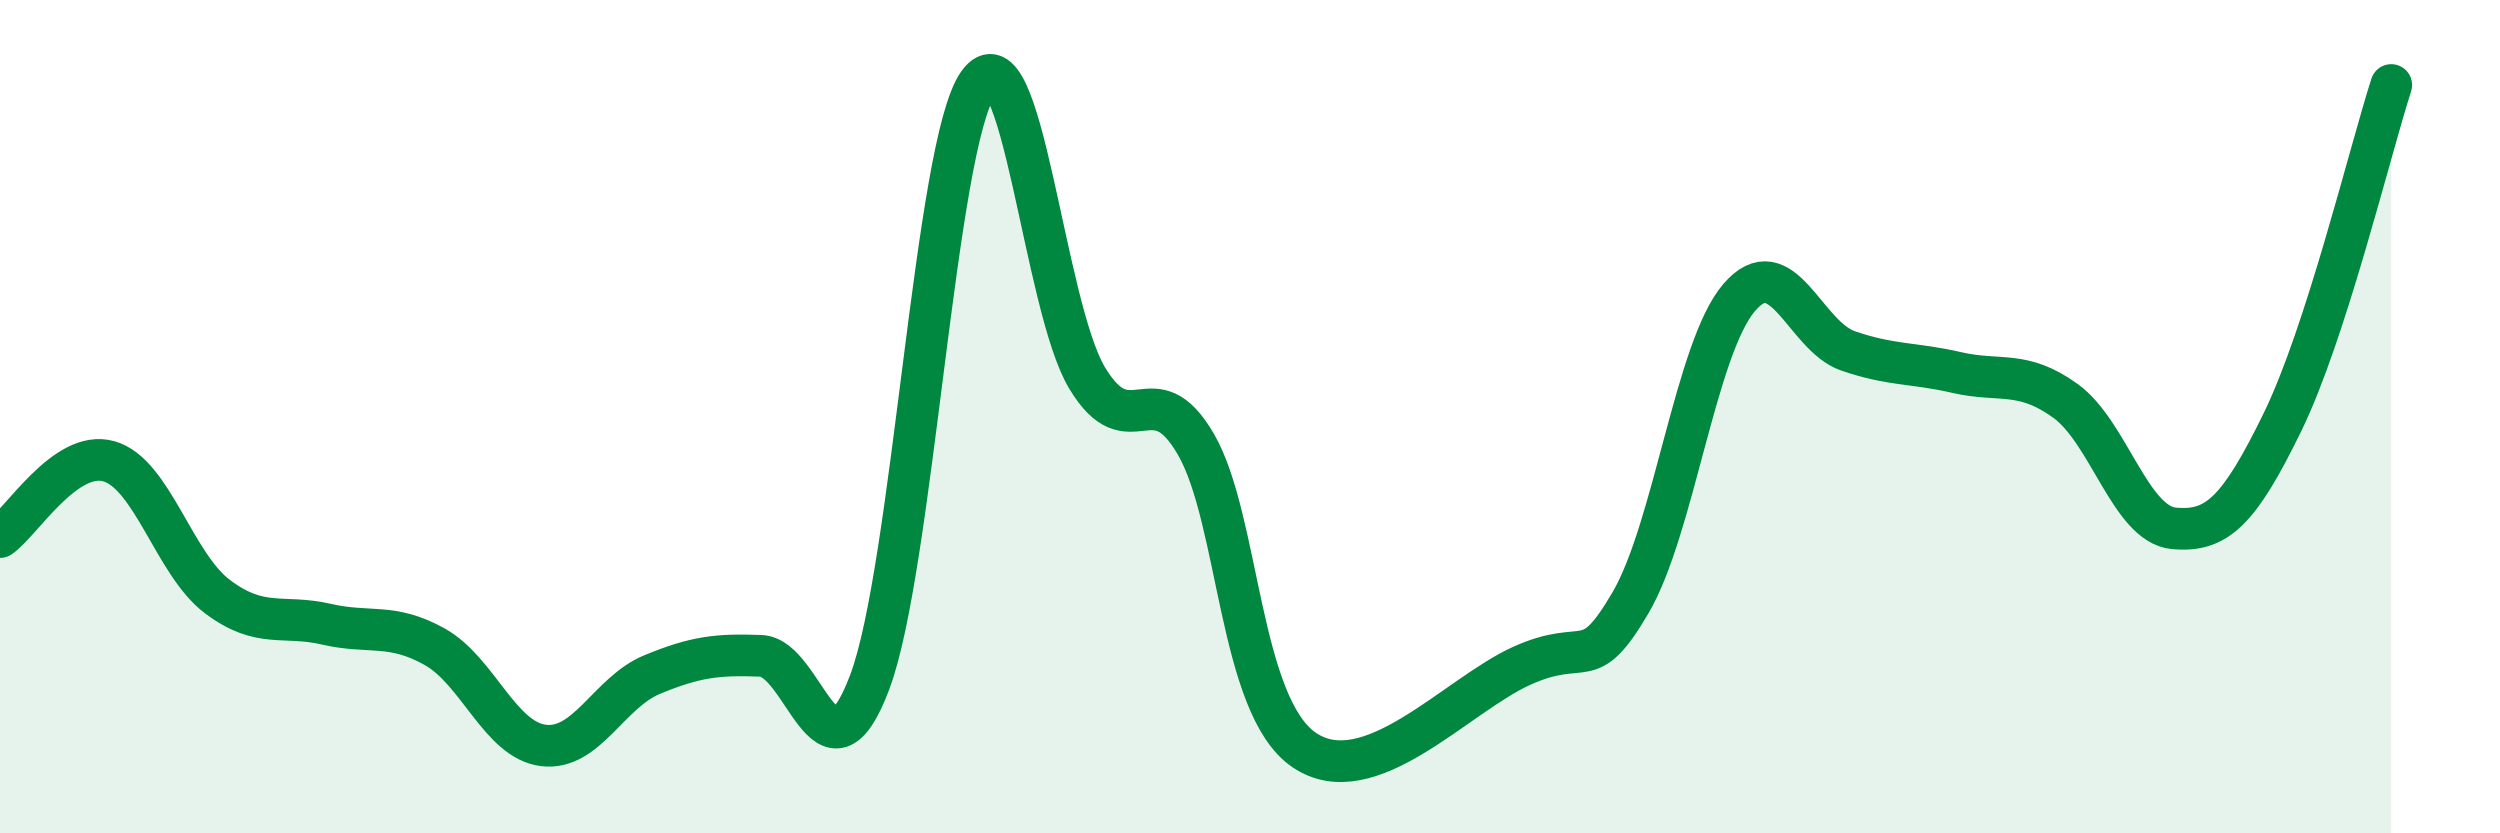
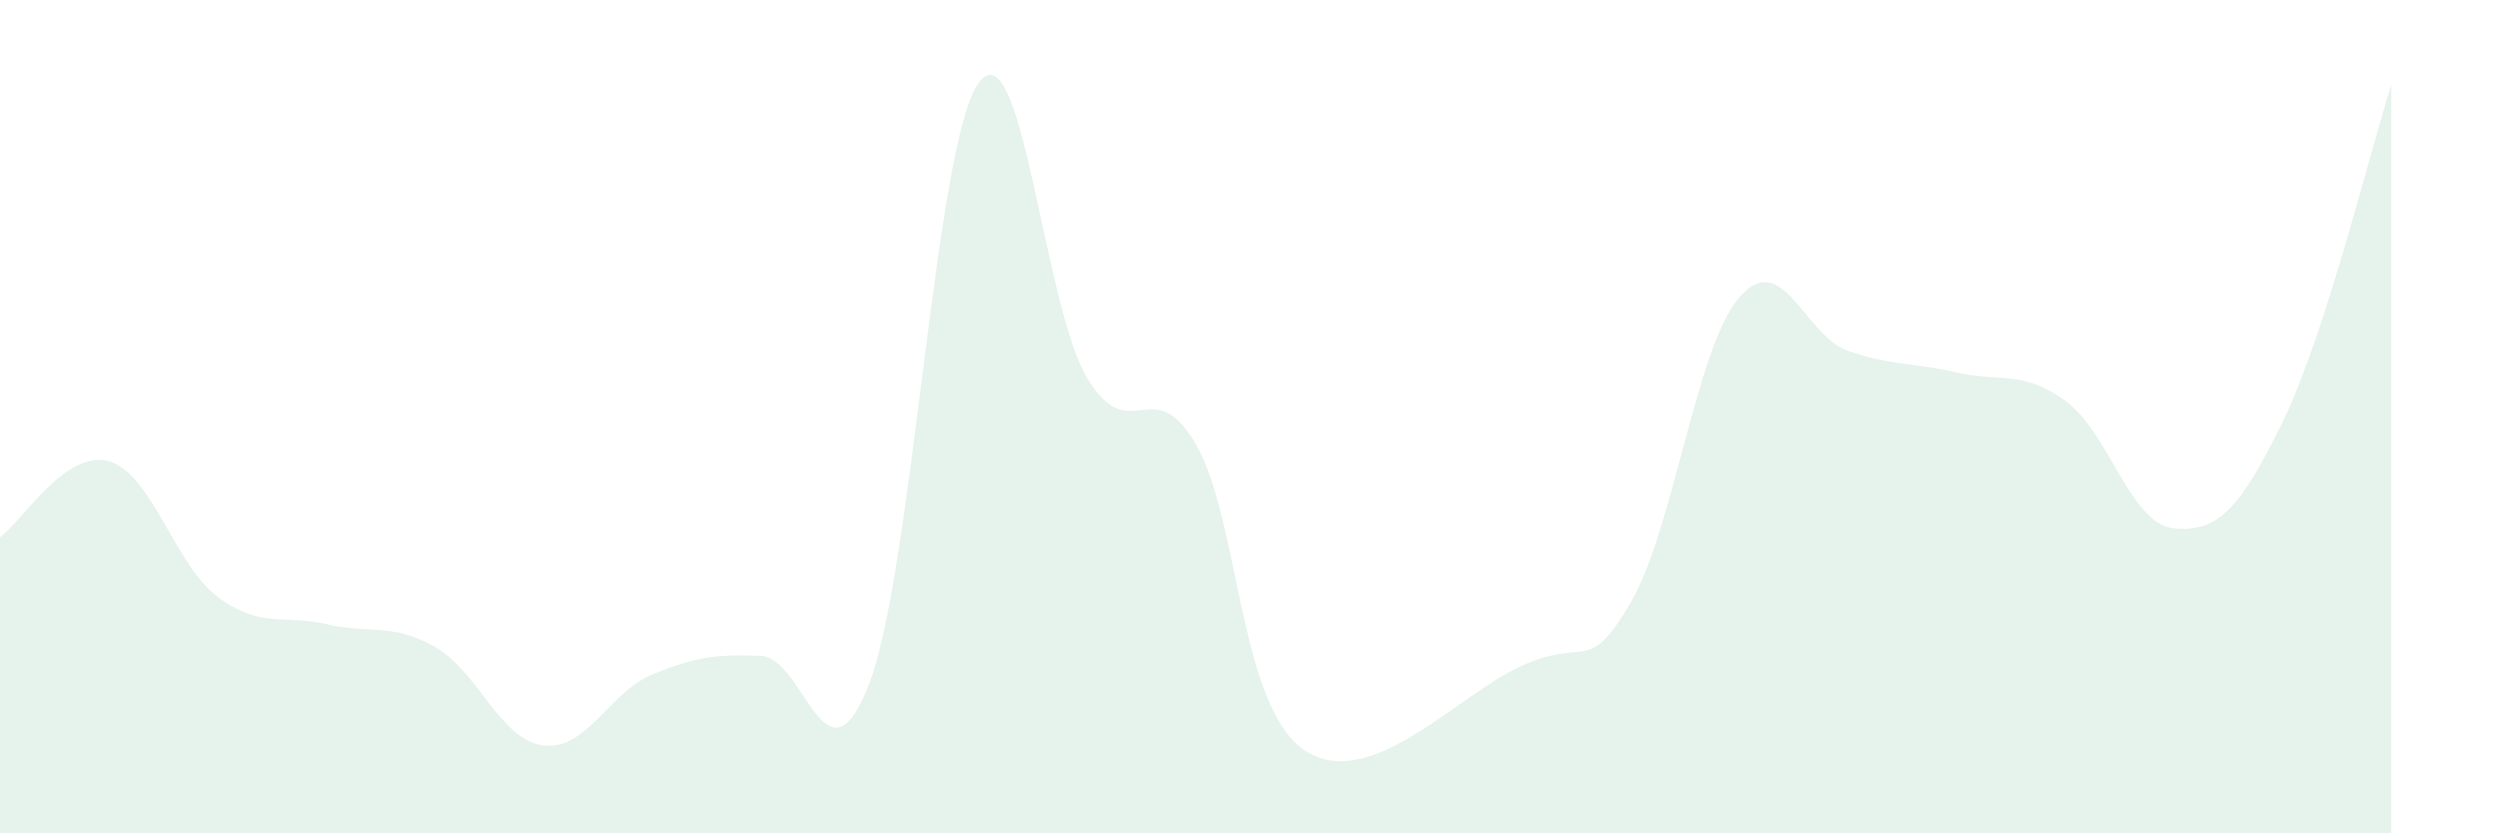
<svg xmlns="http://www.w3.org/2000/svg" width="60" height="20" viewBox="0 0 60 20">
  <path d="M 0,12.89 C 0.52,12.53 1.57,10.78 2.61,11.07 C 3.65,11.36 4.18,13.54 5.22,14.32 C 6.26,15.1 6.79,14.74 7.83,14.98 C 8.87,15.22 9.39,14.94 10.43,15.52 C 11.47,16.1 12,17.76 13.04,17.89 C 14.08,18.02 14.61,16.62 15.65,16.19 C 16.69,15.76 17.22,15.7 18.26,15.74 C 19.3,15.78 19.83,19.13 20.87,16.38 C 21.91,13.63 22.44,3.46 23.48,2 C 24.52,0.54 25.05,7.34 26.09,9.07 C 27.13,10.8 27.66,8.87 28.7,10.66 C 29.74,12.45 29.74,16.94 31.3,18 C 32.86,19.06 34.95,16.69 36.52,15.98 C 38.09,15.27 38.09,16.24 39.13,14.47 C 40.17,12.7 40.7,8.35 41.74,7.14 C 42.78,5.93 43.31,8.06 44.35,8.42 C 45.39,8.78 45.92,8.7 46.96,8.94 C 48,9.18 48.53,8.87 49.57,9.62 C 50.61,10.37 51.13,12.58 52.17,12.68 C 53.21,12.78 53.74,12.26 54.78,10.13 C 55.82,8 56.87,3.66 57.39,2.04L57.39 20L0 20Z" fill="#008740" opacity="0.1" stroke-linecap="round" stroke-linejoin="round" />
-   <path d="M 0,12.89 C 0.52,12.53 1.57,10.78 2.61,11.07 C 3.65,11.36 4.18,13.54 5.22,14.32 C 6.26,15.1 6.79,14.74 7.83,14.98 C 8.87,15.22 9.39,14.94 10.43,15.52 C 11.47,16.1 12,17.76 13.04,17.89 C 14.08,18.02 14.61,16.62 15.65,16.19 C 16.69,15.76 17.22,15.7 18.26,15.74 C 19.3,15.78 19.83,19.13 20.87,16.38 C 21.91,13.63 22.44,3.46 23.48,2 C 24.52,0.54 25.05,7.34 26.09,9.07 C 27.13,10.8 27.66,8.87 28.7,10.66 C 29.74,12.45 29.74,16.94 31.3,18 C 32.86,19.06 34.95,16.69 36.52,15.98 C 38.09,15.27 38.09,16.24 39.13,14.47 C 40.17,12.7 40.7,8.35 41.74,7.14 C 42.78,5.93 43.31,8.06 44.35,8.42 C 45.39,8.78 45.92,8.7 46.96,8.94 C 48,9.18 48.53,8.87 49.57,9.62 C 50.61,10.37 51.13,12.58 52.17,12.68 C 53.21,12.78 53.74,12.26 54.78,10.13 C 55.82,8 56.87,3.66 57.39,2.04" stroke="#008740" stroke-width="1" fill="none" stroke-linecap="round" stroke-linejoin="round" />
</svg>